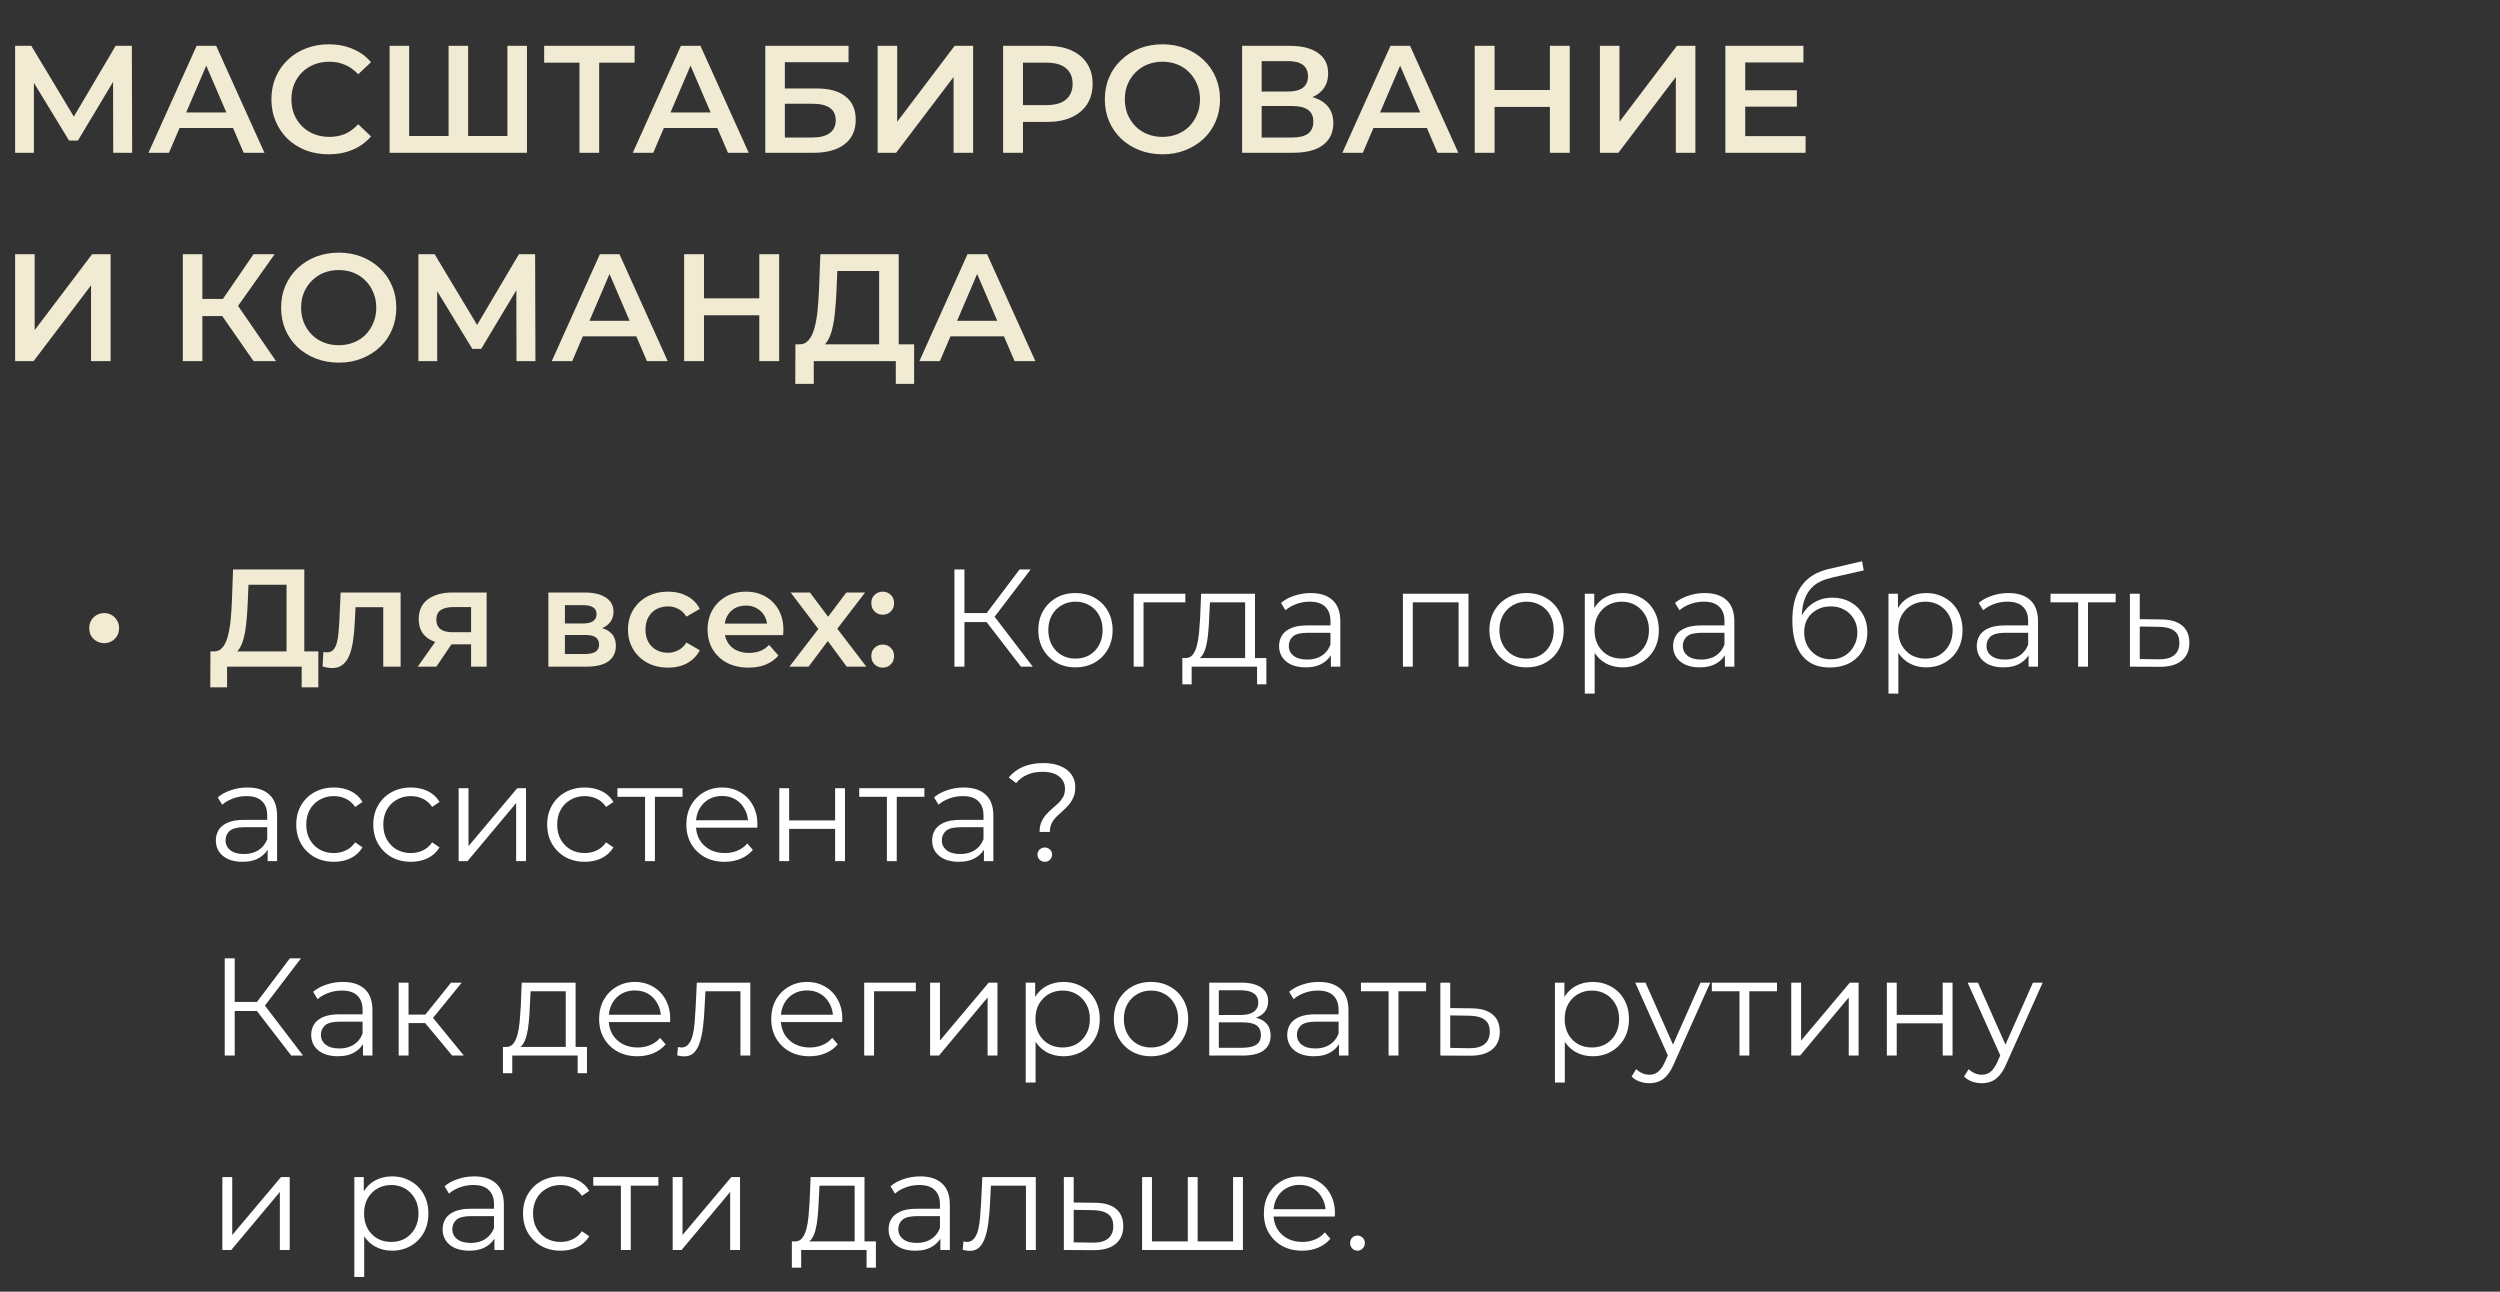
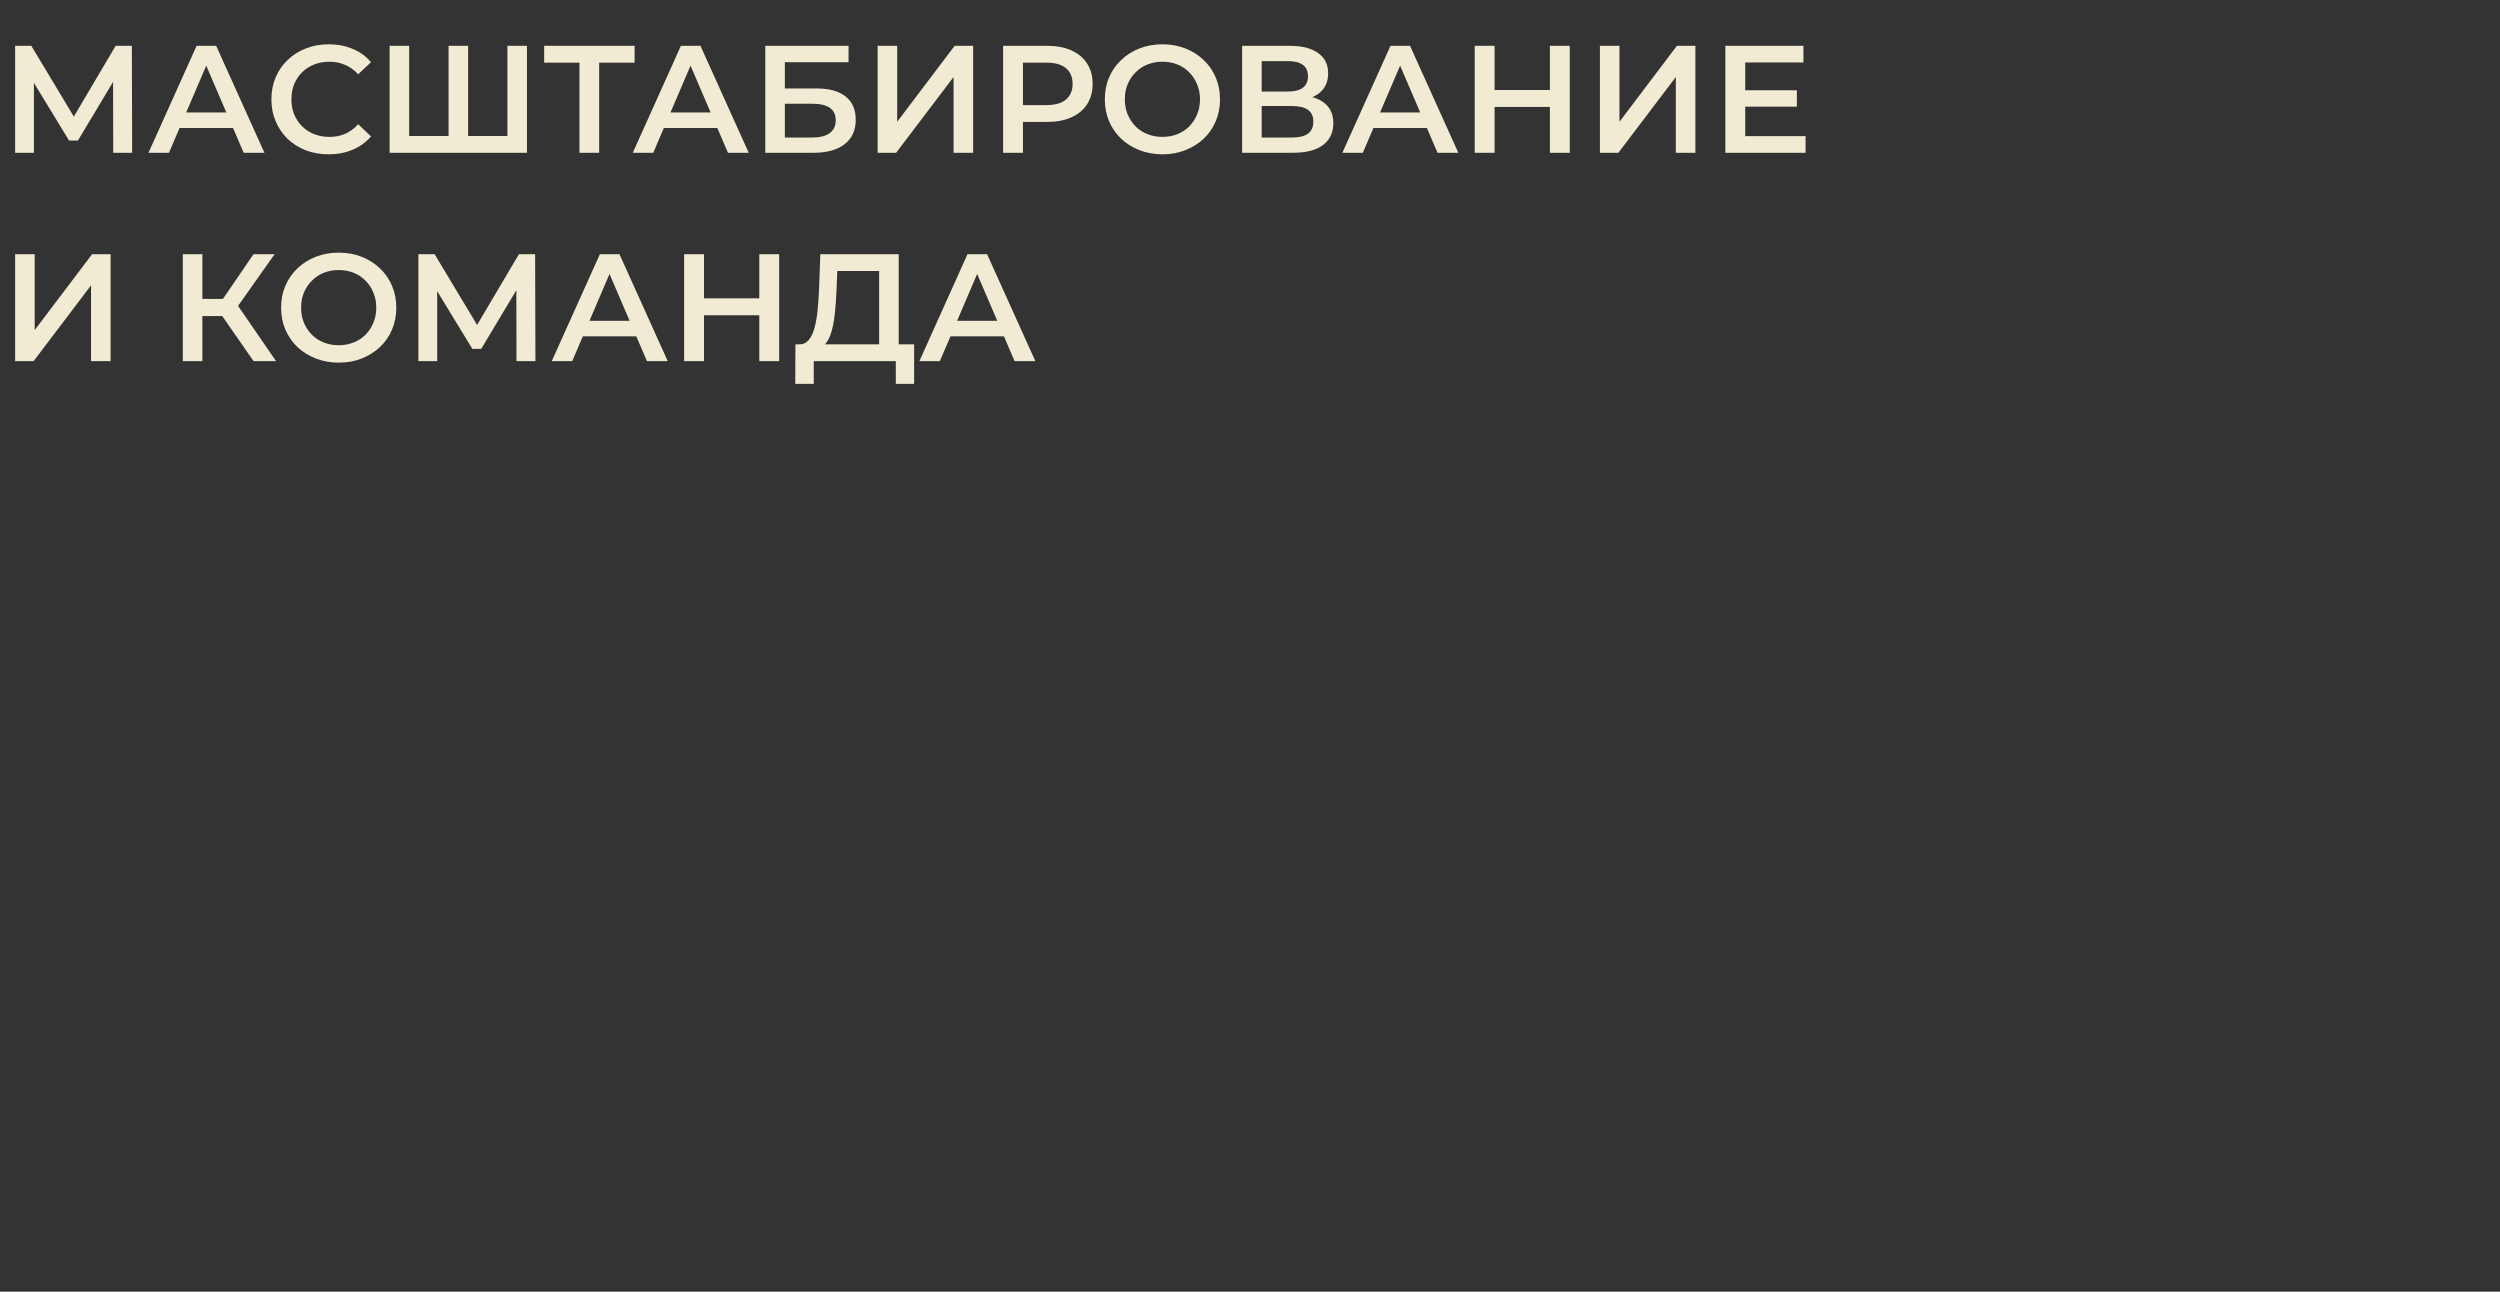
<svg xmlns="http://www.w3.org/2000/svg" width="180" height="93" viewBox="0 0 180 93" fill="none">
  <rect x="0" y="0" width="180" height="93" fill="#333333" stroke="none" />
  <path d="M1.089 11V3.3H2.255L5.632 8.921H5.005L8.327 3.3H9.493L9.515 11H8.151L8.14 5.423H8.426L5.61 10.12H4.972L2.112 5.423H2.442V11H1.089ZM10.691 11L14.156 3.3H15.564L19.04 11H17.544L14.563 4.059H15.135L12.165 11H10.691ZM12.286 9.218L12.671 8.096H16.829L17.214 9.218H12.286ZM23.655 11.11C23.069 11.11 22.522 11.015 22.016 10.824C21.517 10.626 21.081 10.351 20.707 9.999C20.34 9.64 20.055 9.218 19.849 8.734C19.644 8.25 19.541 7.722 19.541 7.15C19.541 6.578 19.644 6.05 19.849 5.566C20.055 5.082 20.344 4.664 20.718 4.312C21.092 3.953 21.529 3.678 22.027 3.487C22.526 3.289 23.072 3.19 23.666 3.19C24.297 3.19 24.872 3.3 25.393 3.52C25.914 3.733 26.354 4.052 26.713 4.477L25.789 5.346C25.511 5.045 25.199 4.822 24.854 4.675C24.509 4.521 24.136 4.444 23.732 4.444C23.329 4.444 22.959 4.51 22.621 4.642C22.291 4.774 22.002 4.961 21.752 5.203C21.51 5.445 21.32 5.731 21.18 6.061C21.048 6.391 20.982 6.754 20.982 7.15C20.982 7.546 21.048 7.909 21.18 8.239C21.32 8.569 21.51 8.855 21.752 9.097C22.002 9.339 22.291 9.526 22.621 9.658C22.959 9.79 23.329 9.856 23.732 9.856C24.136 9.856 24.509 9.783 24.854 9.636C25.199 9.482 25.511 9.251 25.789 8.943L26.713 9.823C26.354 10.241 25.914 10.56 25.393 10.78C24.872 11 24.293 11.11 23.655 11.11ZM32.617 9.79L32.298 10.142V3.3H33.706V10.142L33.365 9.79H36.874L36.533 10.142V3.3H37.941V11H28.052V3.3H29.46V10.142L29.13 9.79H32.617ZM41.721 11V4.158L42.062 4.51H39.18V3.3H45.692V4.51H42.81L43.14 4.158V11H41.721ZM45.56 11L49.025 3.3H50.433L53.909 11H52.413L49.432 4.059H50.004L47.034 11H45.56ZM47.155 9.218L47.54 8.096H51.698L52.083 9.218H47.155ZM55.101 11V3.3H61.096V4.477H56.509V6.369H58.786C59.71 6.369 60.41 6.563 60.887 6.952C61.371 7.333 61.613 7.891 61.613 8.624C61.613 9.379 61.345 9.966 60.81 10.384C60.282 10.795 59.534 11 58.566 11H55.101ZM56.509 9.9H58.489C59.039 9.9 59.457 9.794 59.743 9.581C60.029 9.368 60.172 9.06 60.172 8.657C60.172 7.865 59.611 7.469 58.489 7.469H56.509V9.9ZM63.19 11V3.3H64.598V8.767L68.734 3.3H70.065V11H68.657V5.544L64.521 11H63.19ZM72.224 11V3.3H75.391C76.073 3.3 76.656 3.41 77.141 3.63C77.632 3.85 78.01 4.165 78.273 4.576C78.537 4.987 78.669 5.474 78.669 6.039C78.669 6.604 78.537 7.091 78.273 7.502C78.01 7.913 77.632 8.228 77.141 8.448C76.656 8.668 76.073 8.778 75.391 8.778H73.016L73.653 8.107V11H72.224ZM73.653 8.261L73.016 7.568H75.326C75.956 7.568 76.429 7.436 76.745 7.172C77.067 6.901 77.228 6.523 77.228 6.039C77.228 5.548 77.067 5.17 76.745 4.906C76.429 4.642 75.956 4.51 75.326 4.51H73.016L73.653 3.806V8.261ZM83.705 11.11C83.103 11.11 82.55 11.011 82.044 10.813C81.538 10.615 81.098 10.34 80.724 9.988C80.35 9.629 80.06 9.211 79.855 8.734C79.649 8.25 79.547 7.722 79.547 7.15C79.547 6.578 79.649 6.054 79.855 5.577C80.06 5.093 80.35 4.675 80.724 4.323C81.098 3.964 81.538 3.685 82.044 3.487C82.55 3.289 83.1 3.19 83.694 3.19C84.295 3.19 84.845 3.289 85.344 3.487C85.85 3.685 86.29 3.964 86.664 4.323C87.038 4.675 87.327 5.093 87.533 5.577C87.738 6.054 87.841 6.578 87.841 7.15C87.841 7.722 87.738 8.25 87.533 8.734C87.327 9.218 87.038 9.636 86.664 9.988C86.29 10.34 85.85 10.615 85.344 10.813C84.845 11.011 84.299 11.11 83.705 11.11ZM83.694 9.856C84.082 9.856 84.442 9.79 84.772 9.658C85.102 9.526 85.388 9.339 85.63 9.097C85.872 8.848 86.059 8.562 86.191 8.239C86.33 7.909 86.4 7.546 86.4 7.15C86.4 6.754 86.33 6.395 86.191 6.072C86.059 5.742 85.872 5.456 85.63 5.214C85.388 4.965 85.102 4.774 84.772 4.642C84.442 4.51 84.082 4.444 83.694 4.444C83.305 4.444 82.946 4.51 82.616 4.642C82.293 4.774 82.007 4.965 81.758 5.214C81.516 5.456 81.325 5.742 81.186 6.072C81.054 6.395 80.988 6.754 80.988 7.15C80.988 7.539 81.054 7.898 81.186 8.228C81.325 8.558 81.516 8.848 81.758 9.097C82 9.339 82.286 9.526 82.616 9.658C82.946 9.79 83.305 9.856 83.694 9.856ZM89.433 11V3.3H92.876C93.741 3.3 94.416 3.472 94.9 3.817C95.384 4.154 95.626 4.642 95.626 5.28C95.626 5.911 95.395 6.398 94.933 6.743C94.471 7.08 93.862 7.249 93.107 7.249L93.305 6.853C94.163 6.853 94.826 7.025 95.296 7.37C95.765 7.715 96 8.213 96 8.866C96 9.533 95.754 10.058 95.263 10.439C94.771 10.813 94.045 11 93.085 11H89.433ZM90.841 9.9H93.041C93.539 9.9 93.917 9.808 94.174 9.625C94.43 9.434 94.559 9.145 94.559 8.756C94.559 8.367 94.43 8.085 94.174 7.909C93.917 7.726 93.539 7.634 93.041 7.634H90.841V9.9ZM90.841 6.589H92.755C93.217 6.589 93.569 6.497 93.811 6.314C94.053 6.123 94.174 5.852 94.174 5.5C94.174 5.133 94.053 4.858 93.811 4.675C93.569 4.492 93.217 4.4 92.755 4.4H90.841V6.589ZM96.65 11L100.115 3.3H101.523L104.999 11H103.503L100.522 4.059H101.094L98.124 11H96.65ZM98.245 9.218L98.63 8.096H102.788L103.173 9.218H98.245ZM111.592 3.3H113.022V11H111.592V3.3ZM107.61 11H106.18V3.3H107.61V11ZM111.702 7.7H107.489V6.479H111.702V7.7ZM115.193 11V3.3H116.601V8.767L120.737 3.3H122.068V11H120.66V5.544L116.524 11H115.193ZM125.546 6.501H129.374V7.678H125.546V6.501ZM125.656 9.801H130.001V11H124.226V3.3H129.847V4.499H125.656V9.801ZM1.089 26V18.3H2.497V23.767L6.633 18.3H7.964V26H6.556V20.544L2.42 26H1.089ZM18.256 26L15.649 22.249L16.804 21.534L19.873 26H18.256ZM13.163 26V18.3H14.571V26H13.163ZM14.142 22.755V21.523H16.738V22.755H14.142ZM16.936 22.315L15.627 22.139L18.256 18.3H19.774L16.936 22.315ZM24.397 26.11C23.796 26.11 23.242 26.011 22.736 25.813C22.23 25.615 21.79 25.34 21.416 24.988C21.042 24.629 20.753 24.211 20.547 23.734C20.342 23.25 20.239 22.722 20.239 22.15C20.239 21.578 20.342 21.054 20.547 20.577C20.753 20.093 21.042 19.675 21.416 19.323C21.79 18.964 22.23 18.685 22.736 18.487C23.242 18.289 23.792 18.19 24.386 18.19C24.988 18.19 25.538 18.289 26.036 18.487C26.542 18.685 26.982 18.964 27.356 19.323C27.73 19.675 28.02 20.093 28.225 20.577C28.43 21.054 28.533 21.578 28.533 22.15C28.533 22.722 28.43 23.25 28.225 23.734C28.02 24.218 27.73 24.636 27.356 24.988C26.982 25.34 26.542 25.615 26.036 25.813C25.538 26.011 24.991 26.11 24.397 26.11ZM24.386 24.856C24.775 24.856 25.134 24.79 25.464 24.658C25.794 24.526 26.08 24.339 26.322 24.097C26.564 23.848 26.751 23.562 26.883 23.239C27.023 22.909 27.092 22.546 27.092 22.15C27.092 21.754 27.023 21.395 26.883 21.072C26.751 20.742 26.564 20.456 26.322 20.214C26.08 19.965 25.794 19.774 25.464 19.642C25.134 19.51 24.775 19.444 24.386 19.444C23.997 19.444 23.638 19.51 23.308 19.642C22.985 19.774 22.7 19.965 22.45 20.214C22.208 20.456 22.017 20.742 21.878 21.072C21.746 21.395 21.68 21.754 21.68 22.15C21.68 22.539 21.746 22.898 21.878 23.228C22.017 23.558 22.208 23.848 22.45 24.097C22.692 24.339 22.978 24.526 23.308 24.658C23.638 24.79 23.997 24.856 24.386 24.856ZM30.125 26V18.3H31.291L34.668 23.921H34.041L37.363 18.3H38.529L38.551 26H37.187L37.176 20.423H37.462L34.646 25.12H34.008L31.148 20.423H31.478V26H30.125ZM39.727 26L43.192 18.3H44.6L48.076 26H46.58L43.599 19.059H44.171L41.201 26H39.727ZM41.322 24.218L41.707 23.096H45.865L46.25 24.218H41.322ZM54.669 18.3H56.099V26H54.669V18.3ZM50.687 26H49.257V18.3H50.687V26ZM54.779 22.7H50.566V21.479H54.779V22.7ZM63.298 25.34V19.51H60.285L60.23 20.874C60.208 21.387 60.175 21.875 60.13 22.337C60.094 22.792 60.032 23.206 59.944 23.58C59.863 23.954 59.749 24.266 59.602 24.515C59.456 24.764 59.276 24.929 59.063 25.01L57.523 24.79C57.802 24.805 58.029 24.709 58.206 24.504C58.389 24.299 58.532 24.013 58.635 23.646C58.737 23.279 58.814 22.85 58.865 22.359C58.917 21.86 58.953 21.321 58.975 20.742L59.063 18.3H64.707V25.34H63.298ZM57.26 27.639L57.27 24.79H65.817V27.639H64.498V26H58.59V27.639H57.26ZM66.196 26L69.661 18.3H71.069L74.545 26H73.049L70.068 19.059H70.64L67.67 26H66.196ZM67.791 24.218L68.176 23.096H72.334L72.719 24.218H67.791Z" fill="#F1EBD3" />
-   <path d="M7.495 46.31C7.309 46.31 7.132 46.263 6.965 46.17C6.799 46.077 6.665 45.95 6.565 45.79C6.472 45.623 6.425 45.433 6.425 45.22C6.425 45.013 6.472 44.83 6.565 44.67C6.665 44.503 6.799 44.373 6.965 44.28C7.132 44.187 7.309 44.14 7.495 44.14C7.695 44.14 7.875 44.187 8.035 44.28C8.202 44.373 8.332 44.503 8.425 44.67C8.525 44.83 8.575 45.013 8.575 45.22C8.575 45.433 8.525 45.623 8.425 45.79C8.332 45.95 8.202 46.077 8.035 46.17C7.875 46.263 7.695 46.31 7.495 46.31ZM20.63 47.4V42.1H17.89L17.84 43.34C17.82 43.807 17.79 44.25 17.75 44.67C17.717 45.083 17.66 45.46 17.58 45.8C17.507 46.14 17.403 46.423 17.27 46.65C17.137 46.877 16.973 47.027 16.78 47.1L15.38 46.9C15.633 46.913 15.84 46.827 16 46.64C16.167 46.453 16.297 46.193 16.39 45.86C16.483 45.527 16.553 45.137 16.6 44.69C16.647 44.237 16.68 43.747 16.7 43.22L16.78 41H21.91V47.4H20.63ZM15.14 49.49L15.15 46.9H22.92V49.49H21.72V48H16.35V49.49H15.14ZM23.224 47.99L23.284 46.94C23.331 46.947 23.374 46.953 23.414 46.96C23.454 46.967 23.491 46.97 23.524 46.97C23.731 46.97 23.891 46.907 24.004 46.78C24.117 46.653 24.201 46.483 24.254 46.27C24.314 46.05 24.354 45.807 24.374 45.54C24.401 45.267 24.421 44.993 24.434 44.72L24.524 42.66H28.844V48H27.594V43.38L27.884 43.72H25.344L25.614 43.37L25.544 44.78C25.524 45.253 25.484 45.693 25.424 46.1C25.371 46.5 25.284 46.85 25.164 47.15C25.051 47.45 24.891 47.683 24.684 47.85C24.484 48.017 24.227 48.1 23.914 48.1C23.814 48.1 23.704 48.09 23.584 48.07C23.471 48.05 23.351 48.023 23.224 47.99ZM33.917 48V46.18L34.097 46.39H32.498C31.764 46.39 31.188 46.237 30.767 45.93C30.354 45.617 30.148 45.167 30.148 44.58C30.148 43.953 30.367 43.477 30.808 43.15C31.254 42.823 31.848 42.66 32.587 42.66H35.038V48H33.917ZM30.078 48L31.517 45.96H32.797L31.418 48H30.078ZM33.917 45.78V43.38L34.097 43.71H32.627C32.241 43.71 31.941 43.783 31.727 43.93C31.521 44.07 31.418 44.3 31.418 44.62C31.418 45.22 31.808 45.52 32.587 45.52H34.097L33.917 45.78ZM39.483 48V42.66H42.093C42.739 42.66 43.246 42.78 43.613 43.02C43.986 43.26 44.173 43.6 44.173 44.04C44.173 44.473 43.999 44.813 43.653 45.06C43.306 45.3 42.846 45.42 42.273 45.42L42.423 45.11C43.069 45.11 43.549 45.23 43.863 45.47C44.183 45.703 44.343 46.047 44.343 46.5C44.343 46.973 44.166 47.343 43.813 47.61C43.459 47.87 42.923 48 42.203 48H39.483ZM40.673 47.09H42.103C42.443 47.09 42.699 47.037 42.873 46.93C43.046 46.817 43.133 46.647 43.133 46.42C43.133 46.18 43.053 46.003 42.893 45.89C42.733 45.777 42.483 45.72 42.143 45.72H40.673V47.09ZM40.673 44.89H41.983C42.303 44.89 42.543 44.833 42.703 44.72C42.869 44.6 42.953 44.433 42.953 44.22C42.953 44 42.869 43.837 42.703 43.73C42.543 43.623 42.303 43.57 41.983 43.57H40.673V44.89ZM48.104 48.07C47.544 48.07 47.044 47.953 46.604 47.72C46.171 47.48 45.831 47.153 45.584 46.74C45.337 46.327 45.214 45.857 45.214 45.33C45.214 44.797 45.337 44.327 45.584 43.92C45.831 43.507 46.171 43.183 46.604 42.95C47.044 42.717 47.544 42.6 48.104 42.6C48.624 42.6 49.081 42.707 49.474 42.92C49.874 43.127 50.177 43.433 50.384 43.84L49.424 44.4C49.264 44.147 49.067 43.96 48.834 43.84C48.607 43.72 48.361 43.66 48.094 43.66C47.787 43.66 47.511 43.727 47.264 43.86C47.017 43.993 46.824 44.187 46.684 44.44C46.544 44.687 46.474 44.983 46.474 45.33C46.474 45.677 46.544 45.977 46.684 46.23C46.824 46.477 47.017 46.667 47.264 46.8C47.511 46.933 47.787 47 48.094 47C48.361 47 48.607 46.94 48.834 46.82C49.067 46.7 49.264 46.513 49.424 46.26L50.384 46.82C50.177 47.22 49.874 47.53 49.474 47.75C49.081 47.963 48.624 48.07 48.104 48.07ZM53.896 48.07C53.303 48.07 52.783 47.953 52.336 47.72C51.896 47.48 51.553 47.153 51.306 46.74C51.066 46.327 50.946 45.857 50.946 45.33C50.946 44.797 51.063 44.327 51.296 43.92C51.536 43.507 51.863 43.183 52.276 42.95C52.696 42.717 53.173 42.6 53.706 42.6C54.226 42.6 54.69 42.713 55.096 42.94C55.503 43.167 55.823 43.487 56.056 43.9C56.29 44.313 56.406 44.8 56.406 45.36C56.406 45.413 56.403 45.473 56.396 45.54C56.396 45.607 56.393 45.67 56.386 45.73H51.936V44.9H55.726L55.236 45.16C55.243 44.853 55.18 44.583 55.046 44.35C54.913 44.117 54.73 43.933 54.496 43.8C54.27 43.667 54.006 43.6 53.706 43.6C53.4 43.6 53.13 43.667 52.896 43.8C52.67 43.933 52.49 44.12 52.356 44.36C52.23 44.593 52.166 44.87 52.166 45.19V45.39C52.166 45.71 52.24 45.993 52.386 46.24C52.533 46.487 52.74 46.677 53.006 46.81C53.273 46.943 53.58 47.01 53.926 47.01C54.226 47.01 54.496 46.963 54.736 46.87C54.976 46.777 55.19 46.63 55.376 46.43L56.046 47.2C55.806 47.48 55.503 47.697 55.136 47.85C54.776 47.997 54.363 48.07 53.896 48.07ZM56.837 48L59.187 44.94L59.167 45.61L56.927 42.66H58.317L59.887 44.76H59.357L60.937 42.66H62.287L60.027 45.61L60.037 44.94L62.377 48H60.967L59.317 45.77L59.837 45.84L58.217 48H56.837ZM63.554 44.26C63.327 44.26 63.134 44.183 62.974 44.03C62.814 43.87 62.734 43.67 62.734 43.43C62.734 43.177 62.814 42.977 62.974 42.83C63.134 42.677 63.327 42.6 63.554 42.6C63.781 42.6 63.974 42.677 64.134 42.83C64.294 42.977 64.374 43.177 64.374 43.43C64.374 43.67 64.294 43.87 64.134 44.03C63.974 44.183 63.781 44.26 63.554 44.26ZM63.554 48.07C63.327 48.07 63.134 47.993 62.974 47.84C62.814 47.68 62.734 47.48 62.734 47.24C62.734 46.987 62.814 46.787 62.974 46.64C63.134 46.487 63.327 46.41 63.554 46.41C63.781 46.41 63.974 46.487 64.134 46.64C64.294 46.787 64.374 46.987 64.374 47.24C64.374 47.48 64.294 47.68 64.134 47.84C63.974 47.993 63.781 48.07 63.554 48.07Z" fill="#F1EBD3" />
-   <path d="M73.509 48L70.819 44.51L71.419 44.15L74.359 48H73.509ZM68.719 48V41H69.439V48H68.719ZM69.219 44.79V44.14H71.409V44.79H69.219ZM71.479 44.58L70.799 44.46L73.409 41H74.209L71.479 44.58ZM77.428 48.05C76.921 48.05 76.465 47.937 76.058 47.71C75.658 47.477 75.341 47.16 75.108 46.76C74.874 46.353 74.758 45.89 74.758 45.37C74.758 44.843 74.874 44.38 75.108 43.98C75.341 43.58 75.658 43.267 76.058 43.04C76.458 42.813 76.915 42.7 77.428 42.7C77.948 42.7 78.408 42.813 78.808 43.04C79.215 43.267 79.531 43.58 79.758 43.98C79.991 44.38 80.108 44.843 80.108 45.37C80.108 45.89 79.991 46.353 79.758 46.76C79.531 47.16 79.215 47.477 78.808 47.71C78.401 47.937 77.941 48.05 77.428 48.05ZM77.428 47.42C77.808 47.42 78.144 47.337 78.438 47.17C78.731 46.997 78.961 46.757 79.128 46.45C79.301 46.137 79.388 45.777 79.388 45.37C79.388 44.957 79.301 44.597 79.128 44.29C78.961 43.983 78.731 43.747 78.438 43.58C78.144 43.407 77.811 43.32 77.438 43.32C77.064 43.32 76.731 43.407 76.438 43.58C76.144 43.747 75.911 43.983 75.738 44.29C75.564 44.597 75.478 44.957 75.478 45.37C75.478 45.777 75.564 46.137 75.738 46.45C75.911 46.757 76.144 46.997 76.438 47.17C76.731 47.337 77.061 47.42 77.428 47.42ZM81.625 48V42.75H85.345V43.37H82.155L82.335 43.19V48H81.625ZM89.649 47.66V43.37H87.119L87.059 44.54C87.046 44.893 87.022 45.24 86.989 45.58C86.962 45.92 86.912 46.233 86.839 46.52C86.772 46.8 86.676 47.03 86.549 47.21C86.422 47.383 86.259 47.483 86.059 47.51L85.349 47.38C85.556 47.387 85.726 47.313 85.859 47.16C85.992 47 86.096 46.783 86.169 46.51C86.242 46.237 86.296 45.927 86.329 45.58C86.362 45.227 86.389 44.867 86.409 44.5L86.479 42.75H90.359V47.66H89.649ZM85.129 49.27V47.38H91.179V49.27H90.509V48H85.799V49.27H85.129ZM95.823 48V46.84L95.793 46.65V44.71C95.793 44.263 95.666 43.92 95.413 43.68C95.166 43.44 94.796 43.32 94.303 43.32C93.963 43.32 93.639 43.377 93.333 43.49C93.026 43.603 92.766 43.753 92.553 43.94L92.233 43.41C92.499 43.183 92.819 43.01 93.193 42.89C93.566 42.763 93.959 42.7 94.373 42.7C95.053 42.7 95.576 42.87 95.943 43.21C96.316 43.543 96.503 44.053 96.503 44.74V48H95.823ZM94.013 48.05C93.619 48.05 93.276 47.987 92.983 47.86C92.696 47.727 92.476 47.547 92.323 47.32C92.169 47.087 92.093 46.82 92.093 46.52C92.093 46.247 92.156 46 92.283 45.78C92.416 45.553 92.629 45.373 92.923 45.24C93.223 45.1 93.623 45.03 94.123 45.03H95.933V45.56H94.143C93.636 45.56 93.283 45.65 93.083 45.83C92.889 46.01 92.793 46.233 92.793 46.5C92.793 46.8 92.909 47.04 93.143 47.22C93.376 47.4 93.703 47.49 94.123 47.49C94.523 47.49 94.866 47.4 95.153 47.22C95.446 47.033 95.659 46.767 95.793 46.42L95.953 46.91C95.819 47.257 95.586 47.533 95.253 47.74C94.926 47.947 94.513 48.05 94.013 48.05ZM101.01 48V42.75H105.73V48H105.02V43.18L105.2 43.37H101.54L101.72 43.18V48H101.01ZM109.908 48.05C109.402 48.05 108.945 47.937 108.538 47.71C108.138 47.477 107.822 47.16 107.588 46.76C107.355 46.353 107.238 45.89 107.238 45.37C107.238 44.843 107.355 44.38 107.588 43.98C107.822 43.58 108.138 43.267 108.538 43.04C108.938 42.813 109.395 42.7 109.908 42.7C110.428 42.7 110.888 42.813 111.288 43.04C111.695 43.267 112.012 43.58 112.238 43.98C112.472 44.38 112.588 44.843 112.588 45.37C112.588 45.89 112.472 46.353 112.238 46.76C112.012 47.16 111.695 47.477 111.288 47.71C110.882 47.937 110.422 48.05 109.908 48.05ZM109.908 47.42C110.288 47.42 110.625 47.337 110.918 47.17C111.212 46.997 111.442 46.757 111.608 46.45C111.782 46.137 111.868 45.777 111.868 45.37C111.868 44.957 111.782 44.597 111.608 44.29C111.442 43.983 111.212 43.747 110.918 43.58C110.625 43.407 110.292 43.32 109.918 43.32C109.545 43.32 109.212 43.407 108.918 43.58C108.625 43.747 108.392 43.983 108.218 44.29C108.045 44.597 107.958 44.957 107.958 45.37C107.958 45.777 108.045 46.137 108.218 46.45C108.392 46.757 108.625 46.997 108.918 47.17C109.212 47.337 109.542 47.42 109.908 47.42ZM116.816 48.05C116.362 48.05 115.952 47.947 115.586 47.74C115.219 47.527 114.926 47.223 114.706 46.83C114.492 46.43 114.386 45.943 114.386 45.37C114.386 44.797 114.492 44.313 114.706 43.92C114.919 43.52 115.209 43.217 115.576 43.01C115.942 42.803 116.356 42.7 116.816 42.7C117.316 42.7 117.762 42.813 118.156 43.04C118.556 43.26 118.869 43.573 119.096 43.98C119.322 44.38 119.436 44.843 119.436 45.37C119.436 45.903 119.322 46.37 119.096 46.77C118.869 47.17 118.556 47.483 118.156 47.71C117.762 47.937 117.316 48.05 116.816 48.05ZM114.106 49.94V42.75H114.786V44.33L114.716 45.38L114.816 46.44V49.94H114.106ZM116.766 47.42C117.139 47.42 117.472 47.337 117.766 47.17C118.059 46.997 118.292 46.757 118.466 46.45C118.639 46.137 118.726 45.777 118.726 45.37C118.726 44.963 118.639 44.607 118.466 44.3C118.292 43.993 118.059 43.753 117.766 43.58C117.472 43.407 117.139 43.32 116.766 43.32C116.392 43.32 116.056 43.407 115.756 43.58C115.462 43.753 115.229 43.993 115.056 44.3C114.889 44.607 114.806 44.963 114.806 45.37C114.806 45.777 114.889 46.137 115.056 46.45C115.229 46.757 115.462 46.997 115.756 47.17C116.056 47.337 116.392 47.42 116.766 47.42ZM124.192 48V46.84L124.162 46.65V44.71C124.162 44.263 124.035 43.92 123.782 43.68C123.535 43.44 123.165 43.32 122.672 43.32C122.332 43.32 122.009 43.377 121.702 43.49C121.395 43.603 121.135 43.753 120.922 43.94L120.602 43.41C120.869 43.183 121.189 43.01 121.562 42.89C121.935 42.763 122.329 42.7 122.742 42.7C123.422 42.7 123.945 42.87 124.312 43.21C124.685 43.543 124.872 44.053 124.872 44.74V48H124.192ZM122.382 48.05C121.989 48.05 121.645 47.987 121.352 47.86C121.065 47.727 120.845 47.547 120.692 47.32C120.539 47.087 120.462 46.82 120.462 46.52C120.462 46.247 120.525 46 120.652 45.78C120.785 45.553 120.999 45.373 121.292 45.24C121.592 45.1 121.992 45.03 122.492 45.03H124.302V45.56H122.512C122.005 45.56 121.652 45.65 121.452 45.83C121.259 46.01 121.162 46.233 121.162 46.5C121.162 46.8 121.279 47.04 121.512 47.22C121.745 47.4 122.072 47.49 122.492 47.49C122.892 47.49 123.235 47.4 123.522 47.22C123.815 47.033 124.029 46.767 124.162 46.42L124.322 46.91C124.189 47.257 123.955 47.533 123.622 47.74C123.295 47.947 122.882 48.05 122.382 48.05ZM131.739 48.06C131.312 48.06 130.932 47.99 130.599 47.85C130.272 47.71 129.992 47.497 129.759 47.21C129.526 46.923 129.349 46.57 129.229 46.15C129.109 45.723 129.049 45.23 129.049 44.67C129.049 44.17 129.096 43.733 129.189 43.36C129.282 42.98 129.412 42.653 129.579 42.38C129.746 42.107 129.939 41.877 130.159 41.69C130.386 41.497 130.629 41.343 130.889 41.23C131.156 41.11 131.429 41.02 131.709 40.96L134.069 40.41L134.189 41.07L131.969 41.57C131.829 41.603 131.659 41.65 131.459 41.71C131.266 41.77 131.066 41.86 130.859 41.98C130.659 42.1 130.472 42.267 130.299 42.48C130.126 42.693 129.986 42.97 129.879 43.31C129.779 43.643 129.729 44.06 129.729 44.56C129.729 44.667 129.732 44.753 129.739 44.82C129.746 44.88 129.752 44.947 129.759 45.02C129.772 45.087 129.782 45.187 129.789 45.32L129.479 45.06C129.552 44.653 129.702 44.3 129.929 44C130.156 43.693 130.439 43.457 130.779 43.29C131.126 43.117 131.509 43.03 131.929 43.03C132.416 43.03 132.849 43.137 133.229 43.35C133.609 43.557 133.906 43.847 134.119 44.22C134.339 44.593 134.449 45.027 134.449 45.52C134.449 46.007 134.336 46.443 134.109 46.83C133.889 47.217 133.576 47.52 133.169 47.74C132.762 47.953 132.286 48.06 131.739 48.06ZM131.819 47.47C132.192 47.47 132.522 47.387 132.809 47.22C133.096 47.047 133.319 46.813 133.479 46.52C133.646 46.227 133.729 45.897 133.729 45.53C133.729 45.17 133.646 44.85 133.479 44.57C133.319 44.29 133.096 44.07 132.809 43.91C132.522 43.743 132.189 43.66 131.809 43.66C131.436 43.66 131.106 43.74 130.819 43.9C130.532 44.053 130.306 44.27 130.139 44.55C129.979 44.83 129.899 45.153 129.899 45.52C129.899 45.887 129.979 46.217 130.139 46.51C130.306 46.803 130.532 47.037 130.819 47.21C131.112 47.383 131.446 47.47 131.819 47.47ZM138.681 48.05C138.228 48.05 137.818 47.947 137.451 47.74C137.084 47.527 136.791 47.223 136.571 46.83C136.358 46.43 136.251 45.943 136.251 45.37C136.251 44.797 136.358 44.313 136.571 43.92C136.784 43.52 137.074 43.217 137.441 43.01C137.808 42.803 138.221 42.7 138.681 42.7C139.181 42.7 139.628 42.813 140.021 43.04C140.421 43.26 140.734 43.573 140.961 43.98C141.188 44.38 141.301 44.843 141.301 45.37C141.301 45.903 141.188 46.37 140.961 46.77C140.734 47.17 140.421 47.483 140.021 47.71C139.628 47.937 139.181 48.05 138.681 48.05ZM135.971 49.94V42.75H136.651V44.33L136.581 45.38L136.681 46.44V49.94H135.971ZM138.631 47.42C139.004 47.42 139.338 47.337 139.631 47.17C139.924 46.997 140.158 46.757 140.331 46.45C140.504 46.137 140.591 45.777 140.591 45.37C140.591 44.963 140.504 44.607 140.331 44.3C140.158 43.993 139.924 43.753 139.631 43.58C139.338 43.407 139.004 43.32 138.631 43.32C138.258 43.32 137.921 43.407 137.621 43.58C137.328 43.753 137.094 43.993 136.921 44.3C136.754 44.607 136.671 44.963 136.671 45.37C136.671 45.777 136.754 46.137 136.921 46.45C137.094 46.757 137.328 46.997 137.621 47.17C137.921 47.337 138.258 47.42 138.631 47.42ZM146.057 48V46.84L146.027 46.65V44.71C146.027 44.263 145.9 43.92 145.647 43.68C145.4 43.44 145.03 43.32 144.537 43.32C144.197 43.32 143.874 43.377 143.567 43.49C143.26 43.603 143 43.753 142.787 43.94L142.467 43.41C142.734 43.183 143.054 43.01 143.427 42.89C143.8 42.763 144.194 42.7 144.607 42.7C145.287 42.7 145.81 42.87 146.177 43.21C146.55 43.543 146.737 44.053 146.737 44.74V48H146.057ZM144.247 48.05C143.854 48.05 143.51 47.987 143.217 47.86C142.93 47.727 142.71 47.547 142.557 47.32C142.404 47.087 142.327 46.82 142.327 46.52C142.327 46.247 142.39 46 142.517 45.78C142.65 45.553 142.864 45.373 143.157 45.24C143.457 45.1 143.857 45.03 144.357 45.03H146.167V45.56H144.377C143.87 45.56 143.517 45.65 143.317 45.83C143.124 46.01 143.027 46.233 143.027 46.5C143.027 46.8 143.144 47.04 143.377 47.22C143.61 47.4 143.937 47.49 144.357 47.49C144.757 47.49 145.1 47.4 145.387 47.22C145.68 47.033 145.894 46.767 146.027 46.42L146.187 46.91C146.054 47.257 145.82 47.533 145.487 47.74C145.16 47.947 144.747 48.05 144.247 48.05ZM149.627 48V43.18L149.807 43.37H147.637V42.75H152.327V43.37H150.157L150.337 43.18V48H149.627ZM155.614 44.6C156.274 44.607 156.774 44.753 157.114 45.04C157.46 45.327 157.634 45.74 157.634 46.28C157.634 46.84 157.447 47.27 157.074 47.57C156.707 47.87 156.174 48.017 155.474 48.01L153.354 48V42.75H154.064V44.58L155.614 44.6ZM155.434 47.47C155.92 47.477 156.287 47.38 156.534 47.18C156.787 46.973 156.914 46.673 156.914 46.28C156.914 45.887 156.79 45.6 156.544 45.42C156.297 45.233 155.927 45.137 155.434 45.13L154.064 45.11V47.45L155.434 47.47ZM19.27 62V60.84L19.24 60.65V58.71C19.24 58.263 19.113 57.92 18.86 57.68C18.613 57.44 18.243 57.32 17.75 57.32C17.41 57.32 17.087 57.377 16.78 57.49C16.473 57.603 16.213 57.753 16 57.94L15.68 57.41C15.947 57.183 16.267 57.01 16.64 56.89C17.013 56.763 17.407 56.7 17.82 56.7C18.5 56.7 19.023 56.87 19.39 57.21C19.763 57.543 19.95 58.053 19.95 58.74V62H19.27ZM17.46 62.05C17.067 62.05 16.723 61.987 16.43 61.86C16.143 61.727 15.923 61.547 15.77 61.32C15.617 61.087 15.54 60.82 15.54 60.52C15.54 60.247 15.603 60 15.73 59.78C15.863 59.553 16.077 59.373 16.37 59.24C16.67 59.1 17.07 59.03 17.57 59.03H19.38V59.56H17.59C17.083 59.56 16.73 59.65 16.53 59.83C16.337 60.01 16.24 60.233 16.24 60.5C16.24 60.8 16.357 61.04 16.59 61.22C16.823 61.4 17.15 61.49 17.57 61.49C17.97 61.49 18.313 61.4 18.6 61.22C18.893 61.033 19.107 60.767 19.24 60.42L19.4 60.91C19.267 61.257 19.033 61.533 18.7 61.74C18.373 61.947 17.96 62.05 17.46 62.05ZM24.04 62.05C23.52 62.05 23.053 61.937 22.64 61.71C22.233 61.477 21.913 61.16 21.68 60.76C21.447 60.353 21.33 59.89 21.33 59.37C21.33 58.843 21.447 58.38 21.68 57.98C21.913 57.58 22.233 57.267 22.64 57.04C23.053 56.813 23.52 56.7 24.04 56.7C24.487 56.7 24.89 56.787 25.25 56.96C25.61 57.133 25.893 57.393 26.1 57.74L25.57 58.1C25.39 57.833 25.167 57.637 24.9 57.51C24.633 57.383 24.343 57.32 24.03 57.32C23.657 57.32 23.32 57.407 23.02 57.58C22.72 57.747 22.483 57.983 22.31 58.29C22.137 58.597 22.05 58.957 22.05 59.37C22.05 59.783 22.137 60.143 22.31 60.45C22.483 60.757 22.72 60.997 23.02 61.17C23.32 61.337 23.657 61.42 24.03 61.42C24.343 61.42 24.633 61.357 24.9 61.23C25.167 61.103 25.39 60.91 25.57 60.65L26.1 61.01C25.893 61.35 25.61 61.61 25.25 61.79C24.89 61.963 24.487 62.05 24.04 62.05ZM29.587 62.05C29.067 62.05 28.6 61.937 28.187 61.71C27.78 61.477 27.46 61.16 27.227 60.76C26.994 60.353 26.877 59.89 26.877 59.37C26.877 58.843 26.994 58.38 27.227 57.98C27.46 57.58 27.78 57.267 28.187 57.04C28.6 56.813 29.067 56.7 29.587 56.7C30.034 56.7 30.437 56.787 30.797 56.96C31.157 57.133 31.44 57.393 31.647 57.74L31.117 58.1C30.937 57.833 30.714 57.637 30.447 57.51C30.18 57.383 29.89 57.32 29.577 57.32C29.204 57.32 28.867 57.407 28.567 57.58C28.267 57.747 28.03 57.983 27.857 58.29C27.684 58.597 27.597 58.957 27.597 59.37C27.597 59.783 27.684 60.143 27.857 60.45C28.03 60.757 28.267 60.997 28.567 61.17C28.867 61.337 29.204 61.42 29.577 61.42C29.89 61.42 30.18 61.357 30.447 61.23C30.714 61.103 30.937 60.91 31.117 60.65L31.647 61.01C31.44 61.35 31.157 61.61 30.797 61.79C30.437 61.963 30.034 62.05 29.587 62.05ZM33.022 62V56.75H33.732V60.92L37.242 56.75H37.872V62H37.162V57.82L33.662 62H33.022ZM42.106 62.05C41.587 62.05 41.12 61.937 40.706 61.71C40.3 61.477 39.98 61.16 39.746 60.76C39.513 60.353 39.397 59.89 39.397 59.37C39.397 58.843 39.513 58.38 39.746 57.98C39.98 57.58 40.3 57.267 40.706 57.04C41.12 56.813 41.587 56.7 42.106 56.7C42.553 56.7 42.956 56.787 43.316 56.96C43.676 57.133 43.96 57.393 44.166 57.74L43.636 58.1C43.456 57.833 43.233 57.637 42.967 57.51C42.7 57.383 42.41 57.32 42.096 57.32C41.723 57.32 41.386 57.407 41.087 57.58C40.786 57.747 40.55 57.983 40.377 58.29C40.203 58.597 40.117 58.957 40.117 59.37C40.117 59.783 40.203 60.143 40.377 60.45C40.55 60.757 40.786 60.997 41.087 61.17C41.386 61.337 41.723 61.42 42.096 61.42C42.41 61.42 42.7 61.357 42.967 61.23C43.233 61.103 43.456 60.91 43.636 60.65L44.166 61.01C43.96 61.35 43.676 61.61 43.316 61.79C42.956 61.963 42.553 62.05 42.106 62.05ZM46.444 62V57.18L46.624 57.37H44.454V56.75H49.144V57.37H46.974L47.154 57.18V62H46.444ZM52.176 62.05C51.629 62.05 51.149 61.937 50.736 61.71C50.323 61.477 49.999 61.16 49.766 60.76C49.533 60.353 49.416 59.89 49.416 59.37C49.416 58.85 49.526 58.39 49.746 57.99C49.973 57.59 50.279 57.277 50.666 57.05C51.059 56.817 51.499 56.7 51.986 56.7C52.479 56.7 52.916 56.813 53.296 57.04C53.683 57.26 53.986 57.573 54.206 57.98C54.426 58.38 54.536 58.843 54.536 59.37C54.536 59.403 54.533 59.44 54.526 59.48C54.526 59.513 54.526 59.55 54.526 59.59H49.956V59.06H54.146L53.866 59.27C53.866 58.89 53.783 58.553 53.616 58.26C53.456 57.96 53.236 57.727 52.956 57.56C52.676 57.393 52.353 57.31 51.986 57.31C51.626 57.31 51.303 57.393 51.016 57.56C50.729 57.727 50.506 57.96 50.346 58.26C50.186 58.56 50.106 58.903 50.106 59.29V59.4C50.106 59.8 50.193 60.153 50.366 60.46C50.546 60.76 50.793 60.997 51.106 61.17C51.426 61.337 51.789 61.42 52.196 61.42C52.516 61.42 52.813 61.363 53.086 61.25C53.366 61.137 53.606 60.963 53.806 60.73L54.206 61.19C53.973 61.47 53.679 61.683 53.326 61.83C52.979 61.977 52.596 62.05 52.176 62.05ZM56.108 62V56.75H56.818V59.07H60.128V56.75H60.838V62H60.128V59.68H56.818V62H56.108ZM63.856 62V57.18L64.036 57.37H61.866V56.75H66.556V57.37H64.386L64.566 57.18V62H63.856ZM70.842 62V60.84L70.812 60.65V58.71C70.812 58.263 70.686 57.92 70.432 57.68C70.186 57.44 69.816 57.32 69.322 57.32C68.982 57.32 68.659 57.377 68.352 57.49C68.046 57.603 67.786 57.753 67.572 57.94L67.252 57.41C67.519 57.183 67.839 57.01 68.212 56.89C68.586 56.763 68.979 56.7 69.392 56.7C70.072 56.7 70.596 56.87 70.962 57.21C71.336 57.543 71.522 58.053 71.522 58.74V62H70.842ZM69.032 62.05C68.639 62.05 68.296 61.987 68.002 61.86C67.716 61.727 67.496 61.547 67.342 61.32C67.189 61.087 67.112 60.82 67.112 60.52C67.112 60.247 67.176 60 67.302 59.78C67.436 59.553 67.649 59.373 67.942 59.24C68.242 59.1 68.642 59.03 69.142 59.03H70.952V59.56H69.162C68.656 59.56 68.302 59.65 68.102 59.83C67.909 60.01 67.812 60.233 67.812 60.5C67.812 60.8 67.929 61.04 68.162 61.22C68.396 61.4 68.722 61.49 69.142 61.49C69.542 61.49 69.886 61.4 70.172 61.22C70.466 61.033 70.679 60.767 70.812 60.42L70.972 60.91C70.839 61.257 70.606 61.533 70.272 61.74C69.946 61.947 69.532 62.05 69.032 62.05ZM74.85 59.9C74.85 59.62 74.893 59.38 74.98 59.18C75.073 58.98 75.187 58.803 75.32 58.65C75.46 58.497 75.607 58.353 75.76 58.22C75.92 58.087 76.07 57.953 76.21 57.82C76.35 57.68 76.463 57.53 76.55 57.37C76.637 57.203 76.68 57.01 76.68 56.79C76.68 56.43 76.54 56.137 76.26 55.91C75.98 55.683 75.583 55.57 75.07 55.57C74.643 55.57 74.273 55.64 73.96 55.78C73.647 55.913 73.38 56.113 73.16 56.38L72.63 55.98C72.897 55.647 73.24 55.39 73.66 55.21C74.08 55.03 74.567 54.94 75.12 54.94C75.587 54.94 75.99 55.01 76.33 55.15C76.677 55.29 76.943 55.49 77.13 55.75C77.323 56.01 77.42 56.32 77.42 56.68C77.42 56.967 77.373 57.213 77.28 57.42C77.193 57.62 77.08 57.8 76.94 57.96C76.807 58.113 76.66 58.26 76.5 58.4C76.347 58.533 76.2 58.67 76.06 58.81C75.92 58.95 75.807 59.107 75.72 59.28C75.633 59.453 75.59 59.66 75.59 59.9H74.85ZM75.22 62.05C75.08 62.05 74.957 62 74.85 61.9C74.75 61.793 74.7 61.67 74.7 61.53C74.7 61.383 74.75 61.263 74.85 61.17C74.957 61.07 75.08 61.02 75.22 61.02C75.373 61.02 75.5 61.07 75.6 61.17C75.7 61.263 75.75 61.383 75.75 61.53C75.75 61.67 75.7 61.793 75.6 61.9C75.5 62 75.373 62.05 75.22 62.05ZM20.97 76L18.28 72.51L18.88 72.15L21.82 76H20.97ZM16.18 76V69H16.9V76H16.18ZM16.68 72.79V72.14H18.87V72.79H16.68ZM18.94 72.58L18.26 72.46L20.87 69H21.67L18.94 72.58ZM26.135 76V74.84L26.105 74.65V72.71C26.105 72.263 25.979 71.92 25.725 71.68C25.479 71.44 25.109 71.32 24.615 71.32C24.275 71.32 23.952 71.377 23.645 71.49C23.339 71.603 23.079 71.753 22.865 71.94L22.545 71.41C22.812 71.183 23.132 71.01 23.505 70.89C23.879 70.763 24.272 70.7 24.685 70.7C25.365 70.7 25.889 70.87 26.255 71.21C26.629 71.543 26.815 72.053 26.815 72.74V76H26.135ZM24.325 76.05C23.932 76.05 23.589 75.987 23.295 75.86C23.009 75.727 22.789 75.547 22.635 75.32C22.482 75.087 22.405 74.82 22.405 74.52C22.405 74.247 22.469 74 22.595 73.78C22.729 73.553 22.942 73.373 23.235 73.24C23.535 73.1 23.935 73.03 24.435 73.03H26.245V73.56H24.455C23.949 73.56 23.595 73.65 23.395 73.83C23.202 74.01 23.105 74.233 23.105 74.5C23.105 74.8 23.222 75.04 23.455 75.22C23.689 75.4 24.015 75.49 24.435 75.49C24.835 75.49 25.179 75.4 25.465 75.22C25.759 75.033 25.972 74.767 26.105 74.42L26.265 74.91C26.132 75.257 25.899 75.533 25.565 75.74C25.239 75.947 24.825 76.05 24.325 76.05ZM32.555 76L30.395 73.4L30.985 73.05L33.395 76H32.555ZM28.705 76V70.75H29.415V76H28.705ZM29.195 73.66V73.05H30.885V73.66H29.195ZM31.045 73.45L30.385 73.35L32.475 70.75H33.245L31.045 73.45ZM40.733 75.66V71.37H38.203L38.143 72.54C38.13 72.893 38.106 73.24 38.073 73.58C38.046 73.92 37.996 74.233 37.923 74.52C37.856 74.8 37.76 75.03 37.633 75.21C37.506 75.383 37.343 75.483 37.143 75.51L36.433 75.38C36.64 75.387 36.81 75.313 36.943 75.16C37.076 75 37.18 74.783 37.253 74.51C37.326 74.237 37.38 73.927 37.413 73.58C37.446 73.227 37.473 72.867 37.493 72.5L37.563 70.75H41.443V75.66H40.733ZM36.213 77.27V75.38H42.263V77.27H41.593V76H36.883V77.27H36.213ZM45.897 76.05C45.35 76.05 44.87 75.937 44.457 75.71C44.043 75.477 43.72 75.16 43.487 74.76C43.253 74.353 43.137 73.89 43.137 73.37C43.137 72.85 43.247 72.39 43.467 71.99C43.693 71.59 44 71.277 44.387 71.05C44.78 70.817 45.22 70.7 45.707 70.7C46.2 70.7 46.637 70.813 47.017 71.04C47.403 71.26 47.707 71.573 47.927 71.98C48.147 72.38 48.257 72.843 48.257 73.37C48.257 73.403 48.253 73.44 48.247 73.48C48.247 73.513 48.247 73.55 48.247 73.59H43.677V73.06H47.867L47.587 73.27C47.587 72.89 47.503 72.553 47.337 72.26C47.177 71.96 46.957 71.727 46.677 71.56C46.397 71.393 46.073 71.31 45.707 71.31C45.347 71.31 45.023 71.393 44.737 71.56C44.45 71.727 44.227 71.96 44.067 72.26C43.907 72.56 43.827 72.903 43.827 73.29V73.4C43.827 73.8 43.913 74.153 44.087 74.46C44.267 74.76 44.513 74.997 44.827 75.17C45.147 75.337 45.51 75.42 45.917 75.42C46.237 75.42 46.533 75.363 46.807 75.25C47.087 75.137 47.327 74.963 47.527 74.73L47.927 75.19C47.693 75.47 47.4 75.683 47.047 75.83C46.7 75.977 46.317 76.05 45.897 76.05ZM48.761 75.99L48.811 75.38C48.858 75.387 48.901 75.397 48.941 75.41C48.988 75.417 49.028 75.42 49.061 75.42C49.274 75.42 49.444 75.34 49.571 75.18C49.704 75.02 49.804 74.807 49.871 74.54C49.938 74.273 49.984 73.973 50.011 73.64C50.038 73.3 50.061 72.96 50.081 72.62L50.171 70.75H54.021V76H53.311V71.16L53.491 71.37H50.631L50.801 71.15L50.721 72.67C50.701 73.123 50.664 73.557 50.611 73.97C50.564 74.383 50.488 74.747 50.381 75.06C50.281 75.373 50.141 75.62 49.961 75.8C49.781 75.973 49.551 76.06 49.271 76.06C49.191 76.06 49.108 76.053 49.021 76.04C48.941 76.027 48.854 76.01 48.761 75.99ZM58.289 76.05C57.743 76.05 57.263 75.937 56.849 75.71C56.436 75.477 56.113 75.16 55.879 74.76C55.646 74.353 55.529 73.89 55.529 73.37C55.529 72.85 55.639 72.39 55.859 71.99C56.086 71.59 56.393 71.277 56.779 71.05C57.173 70.817 57.613 70.7 58.099 70.7C58.593 70.7 59.029 70.813 59.409 71.04C59.796 71.26 60.099 71.573 60.319 71.98C60.539 72.38 60.649 72.843 60.649 73.37C60.649 73.403 60.646 73.44 60.639 73.48C60.639 73.513 60.639 73.55 60.639 73.59H56.069V73.06H60.259L59.979 73.27C59.979 72.89 59.896 72.553 59.729 72.26C59.569 71.96 59.349 71.727 59.069 71.56C58.789 71.393 58.466 71.31 58.099 71.31C57.739 71.31 57.416 71.393 57.129 71.56C56.843 71.727 56.619 71.96 56.459 72.26C56.299 72.56 56.219 72.903 56.219 73.29V73.4C56.219 73.8 56.306 74.153 56.479 74.46C56.659 74.76 56.906 74.997 57.219 75.17C57.539 75.337 57.903 75.42 58.309 75.42C58.629 75.42 58.926 75.363 59.199 75.25C59.479 75.137 59.719 74.963 59.919 74.73L60.319 75.19C60.086 75.47 59.793 75.683 59.439 75.83C59.093 75.977 58.709 76.05 58.289 76.05ZM62.221 76V70.75H65.941V71.37H62.751L62.931 71.19V76H62.221ZM66.967 76V70.75H67.677V74.92L71.187 70.75H71.817V76H71.107V71.82L67.607 76H66.967ZM76.562 76.05C76.109 76.05 75.698 75.947 75.332 75.74C74.965 75.527 74.672 75.223 74.452 74.83C74.239 74.43 74.132 73.943 74.132 73.37C74.132 72.797 74.239 72.313 74.452 71.92C74.665 71.52 74.955 71.217 75.322 71.01C75.689 70.803 76.102 70.7 76.562 70.7C77.062 70.7 77.508 70.813 77.902 71.04C78.302 71.26 78.615 71.573 78.842 71.98C79.069 72.38 79.182 72.843 79.182 73.37C79.182 73.903 79.069 74.37 78.842 74.77C78.615 75.17 78.302 75.483 77.902 75.71C77.508 75.937 77.062 76.05 76.562 76.05ZM73.852 77.94V70.75H74.532V72.33L74.462 73.38L74.562 74.44V77.94H73.852ZM76.512 75.42C76.885 75.42 77.219 75.337 77.512 75.17C77.805 74.997 78.038 74.757 78.212 74.45C78.385 74.137 78.472 73.777 78.472 73.37C78.472 72.963 78.385 72.607 78.212 72.3C78.038 71.993 77.805 71.753 77.512 71.58C77.219 71.407 76.885 71.32 76.512 71.32C76.138 71.32 75.802 71.407 75.502 71.58C75.209 71.753 74.975 71.993 74.802 72.3C74.635 72.607 74.552 72.963 74.552 73.37C74.552 73.777 74.635 74.137 74.802 74.45C74.975 74.757 75.209 74.997 75.502 75.17C75.802 75.337 76.138 75.42 76.512 75.42ZM82.867 76.05C82.361 76.05 81.904 75.937 81.497 75.71C81.097 75.477 80.781 75.16 80.547 74.76C80.314 74.353 80.197 73.89 80.197 73.37C80.197 72.843 80.314 72.38 80.547 71.98C80.781 71.58 81.097 71.267 81.497 71.04C81.897 70.813 82.354 70.7 82.867 70.7C83.387 70.7 83.847 70.813 84.247 71.04C84.654 71.267 84.971 71.58 85.197 71.98C85.431 72.38 85.547 72.843 85.547 73.37C85.547 73.89 85.431 74.353 85.197 74.76C84.971 75.16 84.654 75.477 84.247 75.71C83.841 75.937 83.381 76.05 82.867 76.05ZM82.867 75.42C83.247 75.42 83.584 75.337 83.877 75.17C84.171 74.997 84.401 74.757 84.567 74.45C84.741 74.137 84.827 73.777 84.827 73.37C84.827 72.957 84.741 72.597 84.567 72.29C84.401 71.983 84.171 71.747 83.877 71.58C83.584 71.407 83.251 71.32 82.877 71.32C82.504 71.32 82.171 71.407 81.877 71.58C81.584 71.747 81.351 71.983 81.177 72.29C81.004 72.597 80.917 72.957 80.917 73.37C80.917 73.777 81.004 74.137 81.177 74.45C81.351 74.757 81.584 74.997 81.877 75.17C82.171 75.337 82.501 75.42 82.867 75.42ZM87.065 76V70.75H89.385C89.978 70.75 90.445 70.863 90.785 71.09C91.131 71.317 91.305 71.65 91.305 72.09C91.305 72.517 91.141 72.847 90.815 73.08C90.488 73.307 90.058 73.42 89.525 73.42L89.665 73.21C90.291 73.21 90.751 73.327 91.045 73.56C91.338 73.793 91.485 74.13 91.485 74.57C91.485 75.023 91.318 75.377 90.985 75.63C90.658 75.877 90.148 76 89.455 76H87.065ZM87.755 75.44H89.425C89.871 75.44 90.208 75.37 90.435 75.23C90.668 75.083 90.785 74.85 90.785 74.53C90.785 74.21 90.681 73.977 90.475 73.83C90.268 73.683 89.941 73.61 89.495 73.61H87.755V75.44ZM87.755 73.08H89.335C89.741 73.08 90.051 73.003 90.265 72.85C90.485 72.697 90.595 72.473 90.595 72.18C90.595 71.887 90.485 71.667 90.265 71.52C90.051 71.373 89.741 71.3 89.335 71.3H87.755V73.08ZM96.409 76V74.84L96.379 74.65V72.71C96.379 72.263 96.252 71.92 95.999 71.68C95.752 71.44 95.382 71.32 94.889 71.32C94.549 71.32 94.225 71.377 93.919 71.49C93.612 71.603 93.352 71.753 93.139 71.94L92.819 71.41C93.085 71.183 93.405 71.01 93.779 70.89C94.152 70.763 94.545 70.7 94.959 70.7C95.639 70.7 96.162 70.87 96.529 71.21C96.902 71.543 97.089 72.053 97.089 72.74V76H96.409ZM94.599 76.05C94.205 76.05 93.862 75.987 93.569 75.86C93.282 75.727 93.062 75.547 92.909 75.32C92.755 75.087 92.679 74.82 92.679 74.52C92.679 74.247 92.742 74 92.869 73.78C93.002 73.553 93.215 73.373 93.509 73.24C93.809 73.1 94.209 73.03 94.709 73.03H96.519V73.56H94.729C94.222 73.56 93.869 73.65 93.669 73.83C93.475 74.01 93.379 74.233 93.379 74.5C93.379 74.8 93.495 75.04 93.729 75.22C93.962 75.4 94.289 75.49 94.709 75.49C95.109 75.49 95.452 75.4 95.739 75.22C96.032 75.033 96.245 74.767 96.379 74.42L96.539 74.91C96.405 75.257 96.172 75.533 95.839 75.74C95.512 75.947 95.099 76.05 94.599 76.05ZM99.979 76V71.18L100.159 71.37H97.989V70.75H102.679V71.37H100.509L100.689 71.18V76H99.979ZM105.965 72.6C106.625 72.607 107.125 72.753 107.465 73.04C107.812 73.327 107.985 73.74 107.985 74.28C107.985 74.84 107.799 75.27 107.425 75.57C107.059 75.87 106.525 76.017 105.825 76.01L103.705 76V70.75H104.415V72.58L105.965 72.6ZM105.785 75.47C106.272 75.477 106.639 75.38 106.885 75.18C107.139 74.973 107.265 74.673 107.265 74.28C107.265 73.887 107.142 73.6 106.895 73.42C106.649 73.233 106.279 73.137 105.785 73.13L104.415 73.11V75.45L105.785 75.47ZM114.667 76.05C114.214 76.05 113.804 75.947 113.437 75.74C113.071 75.527 112.777 75.223 112.557 74.83C112.344 74.43 112.237 73.943 112.237 73.37C112.237 72.797 112.344 72.313 112.557 71.92C112.771 71.52 113.061 71.217 113.427 71.01C113.794 70.803 114.207 70.7 114.667 70.7C115.167 70.7 115.614 70.813 116.007 71.04C116.407 71.26 116.721 71.573 116.947 71.98C117.174 72.38 117.287 72.843 117.287 73.37C117.287 73.903 117.174 74.37 116.947 74.77C116.721 75.17 116.407 75.483 116.007 75.71C115.614 75.937 115.167 76.05 114.667 76.05ZM111.957 77.94V70.75H112.637V72.33L112.567 73.38L112.667 74.44V77.94H111.957ZM114.617 75.42C114.991 75.42 115.324 75.337 115.617 75.17C115.911 74.997 116.144 74.757 116.317 74.45C116.491 74.137 116.577 73.777 116.577 73.37C116.577 72.963 116.491 72.607 116.317 72.3C116.144 71.993 115.911 71.753 115.617 71.58C115.324 71.407 114.991 71.32 114.617 71.32C114.244 71.32 113.907 71.407 113.607 71.58C113.314 71.753 113.081 71.993 112.907 72.3C112.741 72.607 112.657 72.963 112.657 73.37C112.657 73.777 112.741 74.137 112.907 74.45C113.081 74.757 113.314 74.997 113.607 75.17C113.907 75.337 114.244 75.42 114.617 75.42ZM118.756 77.99C118.51 77.99 118.273 77.95 118.046 77.87C117.826 77.79 117.636 77.67 117.476 77.51L117.806 76.98C117.94 77.107 118.083 77.203 118.236 77.27C118.396 77.343 118.573 77.38 118.766 77.38C119 77.38 119.2 77.313 119.366 77.18C119.54 77.053 119.703 76.827 119.856 76.5L120.196 75.73L120.276 75.62L122.436 70.75H123.136L120.506 76.63C120.36 76.97 120.196 77.24 120.016 77.44C119.843 77.64 119.653 77.78 119.446 77.86C119.24 77.947 119.01 77.99 118.756 77.99ZM120.156 76.15L117.736 70.75H118.476L120.616 75.57L120.156 76.15ZM125.242 76V71.18L125.422 71.37H123.252V70.75H127.942V71.37H125.772L125.952 71.18V76H125.242ZM128.969 76V70.75H129.679V74.92L133.189 70.75H133.819V76H133.109V71.82L129.609 76H128.969ZM135.854 76V70.75H136.564V73.07H139.874V70.75H140.584V76H139.874V73.68H136.564V76H135.854ZM142.692 77.99C142.445 77.99 142.208 77.95 141.982 77.87C141.762 77.79 141.572 77.67 141.412 77.51L141.742 76.98C141.875 77.107 142.018 77.203 142.172 77.27C142.332 77.343 142.508 77.38 142.702 77.38C142.935 77.38 143.135 77.313 143.302 77.18C143.475 77.053 143.638 76.827 143.792 76.5L144.132 75.73L144.212 75.62L146.372 70.75H147.072L144.442 76.63C144.295 76.97 144.132 77.24 143.952 77.44C143.778 77.64 143.588 77.78 143.382 77.86C143.175 77.947 142.945 77.99 142.692 77.99ZM144.092 76.15L141.672 70.75H142.412L144.552 75.57L144.092 76.15ZM16.01 90V84.75H16.72V88.92L20.23 84.75H20.86V90H20.15V85.82L16.65 90H16.01ZM28.222 90.05C27.769 90.05 27.359 89.947 26.992 89.74C26.625 89.527 26.332 89.223 26.112 88.83C25.899 88.43 25.792 87.943 25.792 87.37C25.792 86.797 25.899 86.313 26.112 85.92C26.325 85.52 26.615 85.217 26.982 85.01C27.349 84.803 27.762 84.7 28.222 84.7C28.722 84.7 29.169 84.813 29.562 85.04C29.962 85.26 30.275 85.573 30.502 85.98C30.729 86.38 30.842 86.843 30.842 87.37C30.842 87.903 30.729 88.37 30.502 88.77C30.275 89.17 29.962 89.483 29.562 89.71C29.169 89.937 28.722 90.05 28.222 90.05ZM25.512 91.94V84.75H26.192V86.33L26.122 87.38L26.222 88.44V91.94H25.512ZM28.172 89.42C28.545 89.42 28.879 89.337 29.172 89.17C29.465 88.997 29.699 88.757 29.872 88.45C30.045 88.137 30.132 87.777 30.132 87.37C30.132 86.963 30.045 86.607 29.872 86.3C29.699 85.993 29.465 85.753 29.172 85.58C28.879 85.407 28.545 85.32 28.172 85.32C27.799 85.32 27.462 85.407 27.162 85.58C26.869 85.753 26.635 85.993 26.462 86.3C26.295 86.607 26.212 86.963 26.212 87.37C26.212 87.777 26.295 88.137 26.462 88.45C26.635 88.757 26.869 88.997 27.162 89.17C27.462 89.337 27.799 89.42 28.172 89.42ZM35.598 90V88.84L35.568 88.65V86.71C35.568 86.263 35.441 85.92 35.188 85.68C34.941 85.44 34.572 85.32 34.078 85.32C33.738 85.32 33.415 85.377 33.108 85.49C32.801 85.603 32.541 85.753 32.328 85.94L32.008 85.41C32.275 85.183 32.595 85.01 32.968 84.89C33.342 84.763 33.735 84.7 34.148 84.7C34.828 84.7 35.352 84.87 35.718 85.21C36.092 85.543 36.278 86.053 36.278 86.74V90H35.598ZM33.788 90.05C33.395 90.05 33.051 89.987 32.758 89.86C32.471 89.727 32.252 89.547 32.098 89.32C31.945 89.087 31.868 88.82 31.868 88.52C31.868 88.247 31.931 88 32.058 87.78C32.191 87.553 32.405 87.373 32.698 87.24C32.998 87.1 33.398 87.03 33.898 87.03H35.708V87.56H33.918C33.411 87.56 33.058 87.65 32.858 87.83C32.665 88.01 32.568 88.233 32.568 88.5C32.568 88.8 32.685 89.04 32.918 89.22C33.151 89.4 33.478 89.49 33.898 89.49C34.298 89.49 34.642 89.4 34.928 89.22C35.221 89.033 35.435 88.767 35.568 88.42L35.728 88.91C35.595 89.257 35.361 89.533 35.028 89.74C34.702 89.947 34.288 90.05 33.788 90.05ZM40.368 90.05C39.848 90.05 39.382 89.937 38.968 89.71C38.562 89.477 38.242 89.16 38.008 88.76C37.775 88.353 37.658 87.89 37.658 87.37C37.658 86.843 37.775 86.38 38.008 85.98C38.242 85.58 38.562 85.267 38.968 85.04C39.382 84.813 39.848 84.7 40.368 84.7C40.815 84.7 41.218 84.787 41.578 84.96C41.938 85.133 42.221 85.393 42.428 85.74L41.898 86.1C41.718 85.833 41.495 85.637 41.228 85.51C40.962 85.383 40.672 85.32 40.358 85.32C39.985 85.32 39.648 85.407 39.348 85.58C39.048 85.747 38.812 85.983 38.638 86.29C38.465 86.597 38.378 86.957 38.378 87.37C38.378 87.783 38.465 88.143 38.638 88.45C38.812 88.757 39.048 88.997 39.348 89.17C39.648 89.337 39.985 89.42 40.358 89.42C40.672 89.42 40.962 89.357 41.228 89.23C41.495 89.103 41.718 88.91 41.898 88.65L42.428 89.01C42.221 89.35 41.938 89.61 41.578 89.79C41.218 89.963 40.815 90.05 40.368 90.05ZM44.705 90V85.18L44.885 85.37H42.715V84.75H47.405V85.37H45.235L45.415 85.18V90H44.705ZM48.432 90V84.75H49.142V88.92L52.652 84.75H53.282V90H52.572V85.82L49.072 90H48.432ZM61.534 89.66V85.37H59.004L58.944 86.54C58.931 86.893 58.907 87.24 58.874 87.58C58.847 87.92 58.797 88.233 58.724 88.52C58.657 88.8 58.56 89.03 58.434 89.21C58.307 89.383 58.144 89.483 57.944 89.51L57.234 89.38C57.441 89.387 57.611 89.313 57.744 89.16C57.877 89 57.98 88.783 58.054 88.51C58.127 88.237 58.181 87.927 58.214 87.58C58.247 87.227 58.274 86.867 58.294 86.5L58.364 84.75H62.244V89.66H61.534ZM57.014 91.27V89.38H63.064V91.27H62.394V90H57.684V91.27H57.014ZM67.707 90V88.84L67.677 88.65V86.71C67.677 86.263 67.551 85.92 67.297 85.68C67.051 85.44 66.681 85.32 66.188 85.32C65.847 85.32 65.524 85.377 65.218 85.49C64.911 85.603 64.651 85.753 64.438 85.94L64.118 85.41C64.384 85.183 64.704 85.01 65.078 84.89C65.451 84.763 65.844 84.7 66.257 84.7C66.938 84.7 67.461 84.87 67.828 85.21C68.201 85.543 68.388 86.053 68.388 86.74V90H67.707ZM65.897 90.05C65.504 90.05 65.161 89.987 64.868 89.86C64.581 89.727 64.361 89.547 64.207 89.32C64.054 89.087 63.977 88.82 63.977 88.52C63.977 88.247 64.041 88 64.168 87.78C64.301 87.553 64.514 87.373 64.808 87.24C65.108 87.1 65.507 87.03 66.007 87.03H67.817V87.56H66.028C65.521 87.56 65.168 87.65 64.968 87.83C64.774 88.01 64.677 88.233 64.677 88.5C64.677 88.8 64.794 89.04 65.028 89.22C65.261 89.4 65.588 89.49 66.007 89.49C66.407 89.49 66.751 89.4 67.037 89.22C67.331 89.033 67.544 88.767 67.677 88.42L67.838 88.91C67.704 89.257 67.471 89.533 67.138 89.74C66.811 89.947 66.397 90.05 65.897 90.05ZM69.318 89.99L69.368 89.38C69.414 89.387 69.458 89.397 69.498 89.41C69.544 89.417 69.584 89.42 69.618 89.42C69.831 89.42 70.001 89.34 70.128 89.18C70.261 89.02 70.361 88.807 70.428 88.54C70.494 88.273 70.541 87.973 70.568 87.64C70.594 87.3 70.618 86.96 70.638 86.62L70.728 84.75H74.578V90H73.868V85.16L74.048 85.37H71.188L71.358 85.15L71.278 86.67C71.258 87.123 71.221 87.557 71.168 87.97C71.121 88.383 71.044 88.747 70.938 89.06C70.838 89.373 70.698 89.62 70.518 89.8C70.338 89.973 70.108 90.06 69.828 90.06C69.748 90.06 69.664 90.053 69.578 90.04C69.498 90.027 69.411 90.01 69.318 89.99ZM78.856 86.6C79.516 86.607 80.016 86.753 80.356 87.04C80.703 87.327 80.876 87.74 80.876 88.28C80.876 88.84 80.689 89.27 80.316 89.57C79.949 89.87 79.416 90.017 78.716 90.01L76.596 90V84.75H77.306V86.58L78.856 86.6ZM78.676 89.47C79.163 89.477 79.529 89.38 79.776 89.18C80.029 88.973 80.156 88.673 80.156 88.28C80.156 87.887 80.033 87.6 79.786 87.42C79.539 87.233 79.169 87.137 78.676 87.13L77.306 87.11V89.45L78.676 89.47ZM85.681 89.38L85.521 89.57V84.75H86.231V89.57L86.041 89.38H88.971L88.781 89.57V84.75H89.491V90H82.231V84.75H82.941V89.57L82.761 89.38H85.681ZM93.758 90.05C93.211 90.05 92.731 89.937 92.318 89.71C91.905 89.477 91.581 89.16 91.348 88.76C91.115 88.353 90.998 87.89 90.998 87.37C90.998 86.85 91.108 86.39 91.328 85.99C91.555 85.59 91.861 85.277 92.248 85.05C92.641 84.817 93.081 84.7 93.568 84.7C94.061 84.7 94.498 84.813 94.878 85.04C95.265 85.26 95.568 85.573 95.788 85.98C96.008 86.38 96.118 86.843 96.118 87.37C96.118 87.403 96.115 87.44 96.108 87.48C96.108 87.513 96.108 87.55 96.108 87.59H91.538V87.06H95.728L95.448 87.27C95.448 86.89 95.365 86.553 95.198 86.26C95.038 85.96 94.818 85.727 94.538 85.56C94.258 85.393 93.935 85.31 93.568 85.31C93.208 85.31 92.885 85.393 92.598 85.56C92.311 85.727 92.088 85.96 91.928 86.26C91.768 86.56 91.688 86.903 91.688 87.29V87.4C91.688 87.8 91.775 88.153 91.948 88.46C92.128 88.76 92.375 88.997 92.688 89.17C93.008 89.337 93.371 89.42 93.778 89.42C94.098 89.42 94.395 89.363 94.668 89.25C94.948 89.137 95.188 88.963 95.388 88.73L95.788 89.19C95.555 89.47 95.261 89.683 94.908 89.83C94.561 89.977 94.178 90.05 93.758 90.05ZM97.74 90.05C97.593 90.05 97.466 89.997 97.36 89.89C97.26 89.783 97.21 89.653 97.21 89.5C97.21 89.34 97.26 89.21 97.36 89.11C97.466 89.01 97.593 88.96 97.74 88.96C97.886 88.96 98.01 89.01 98.11 89.11C98.216 89.21 98.27 89.34 98.27 89.5C98.27 89.653 98.216 89.783 98.11 89.89C98.01 89.997 97.886 90.05 97.74 90.05Z" fill="white" />
</svg>